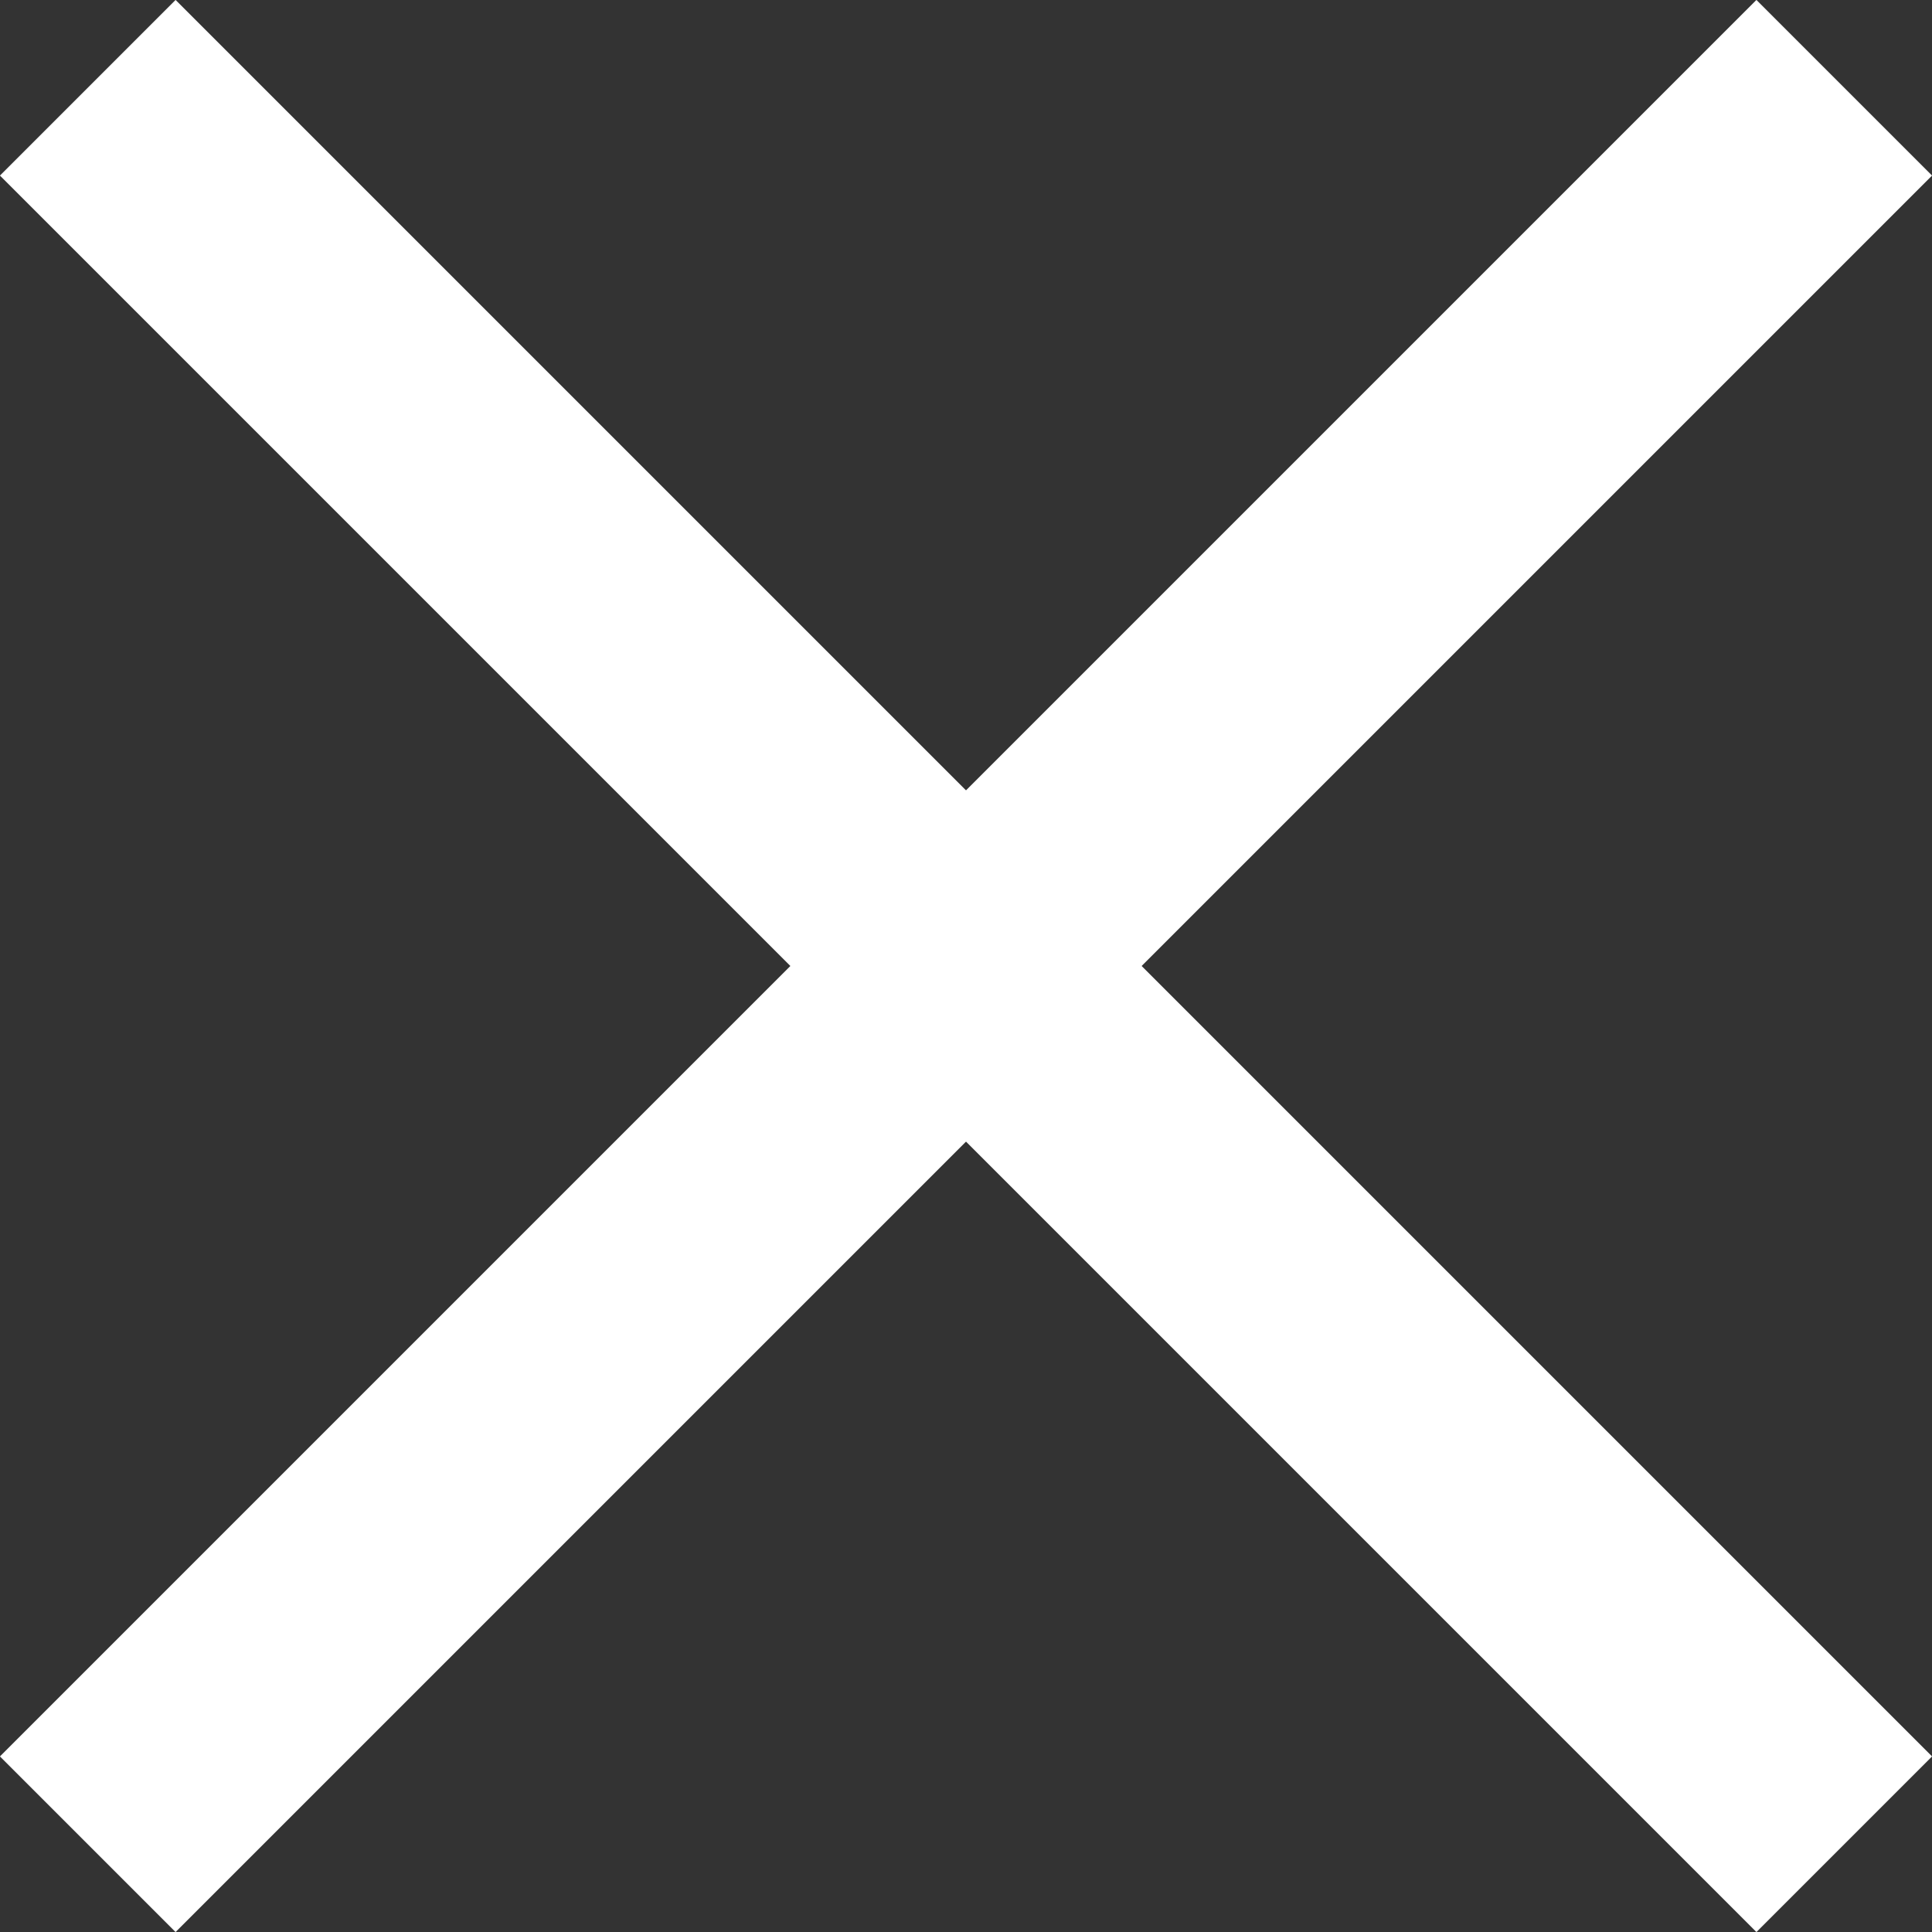
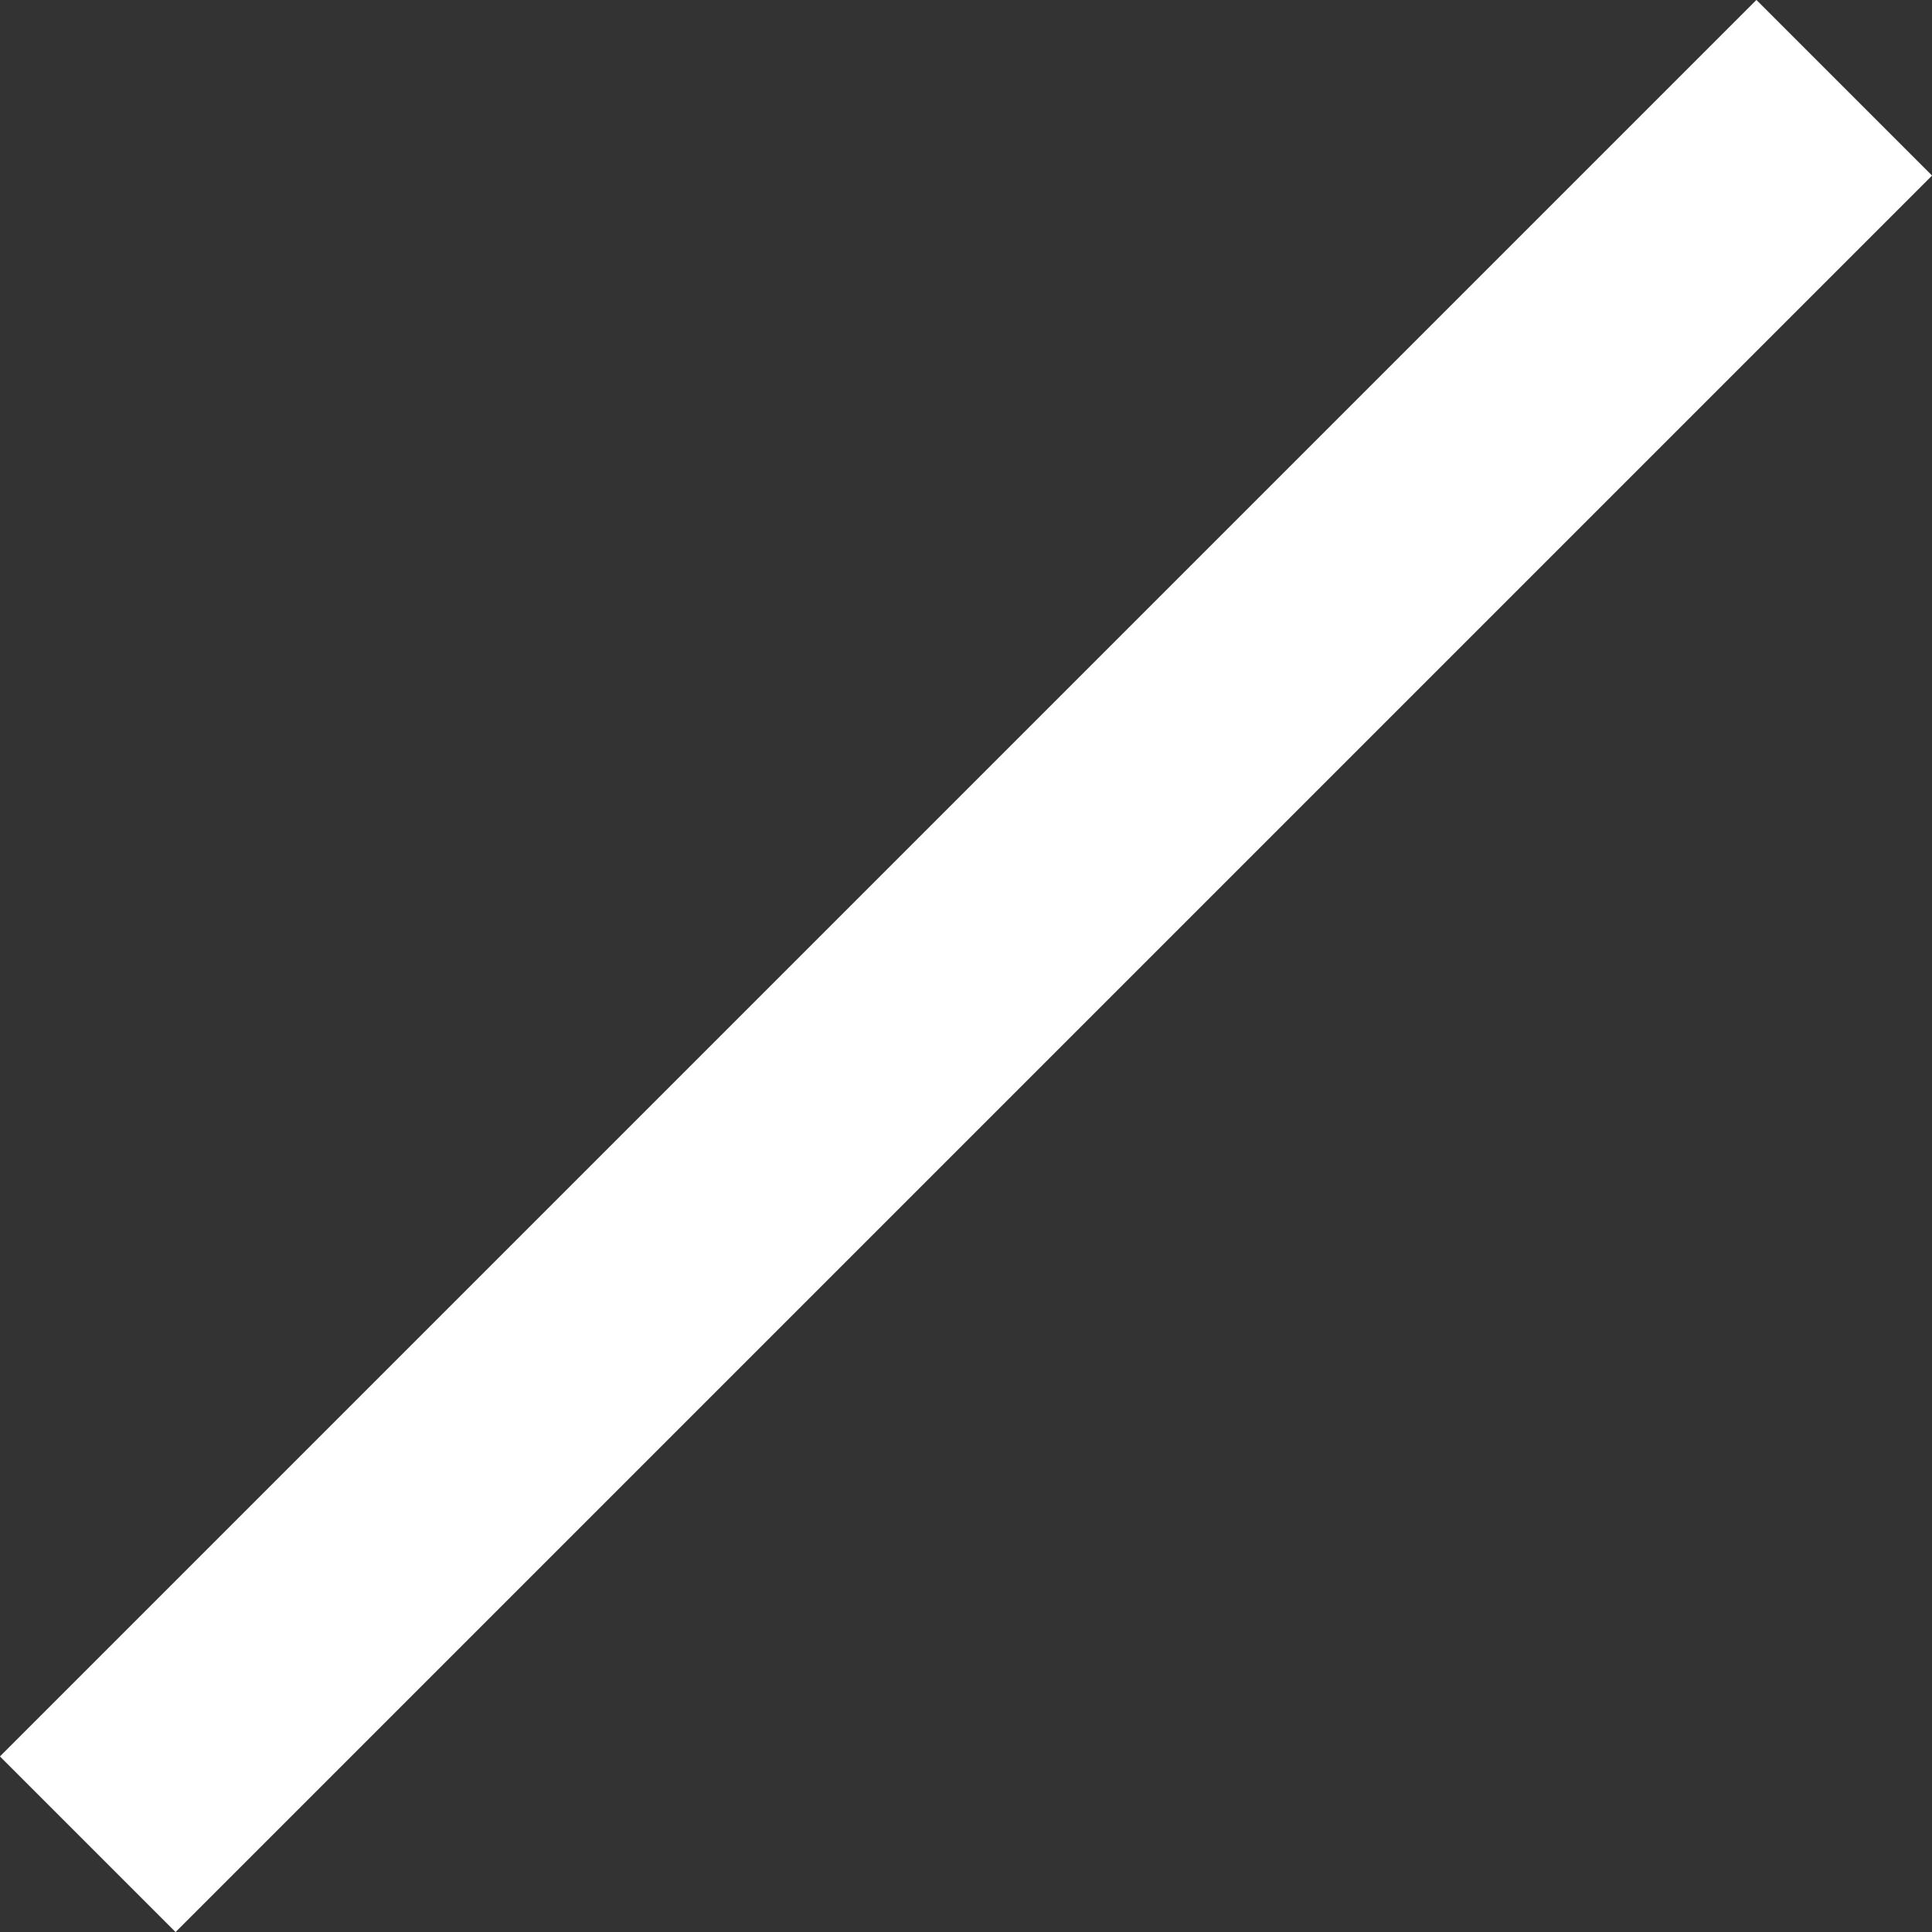
<svg xmlns="http://www.w3.org/2000/svg" viewBox="0 0 46.67 46.67">
  <rect x="0" y="0" width="46.67" height="46.67" fill="#333333" stroke="none" />
  <defs>
    <style>.cls-1{fill:none;stroke:#fff;stroke-miterlimit:10;stroke-width:6px;}</style>
  </defs>
  <title>アセット 3</title>
  <g id="レイヤー_2" data-name="レイヤー 2">
    <g id="gn">
-       <line class="cls-1" x1="2.12" y1="2.12" x2="44.55" y2="44.55" />
      <line class="cls-1" x1="2.12" y1="44.55" x2="44.55" y2="2.12" />
    </g>
  </g>
</svg>